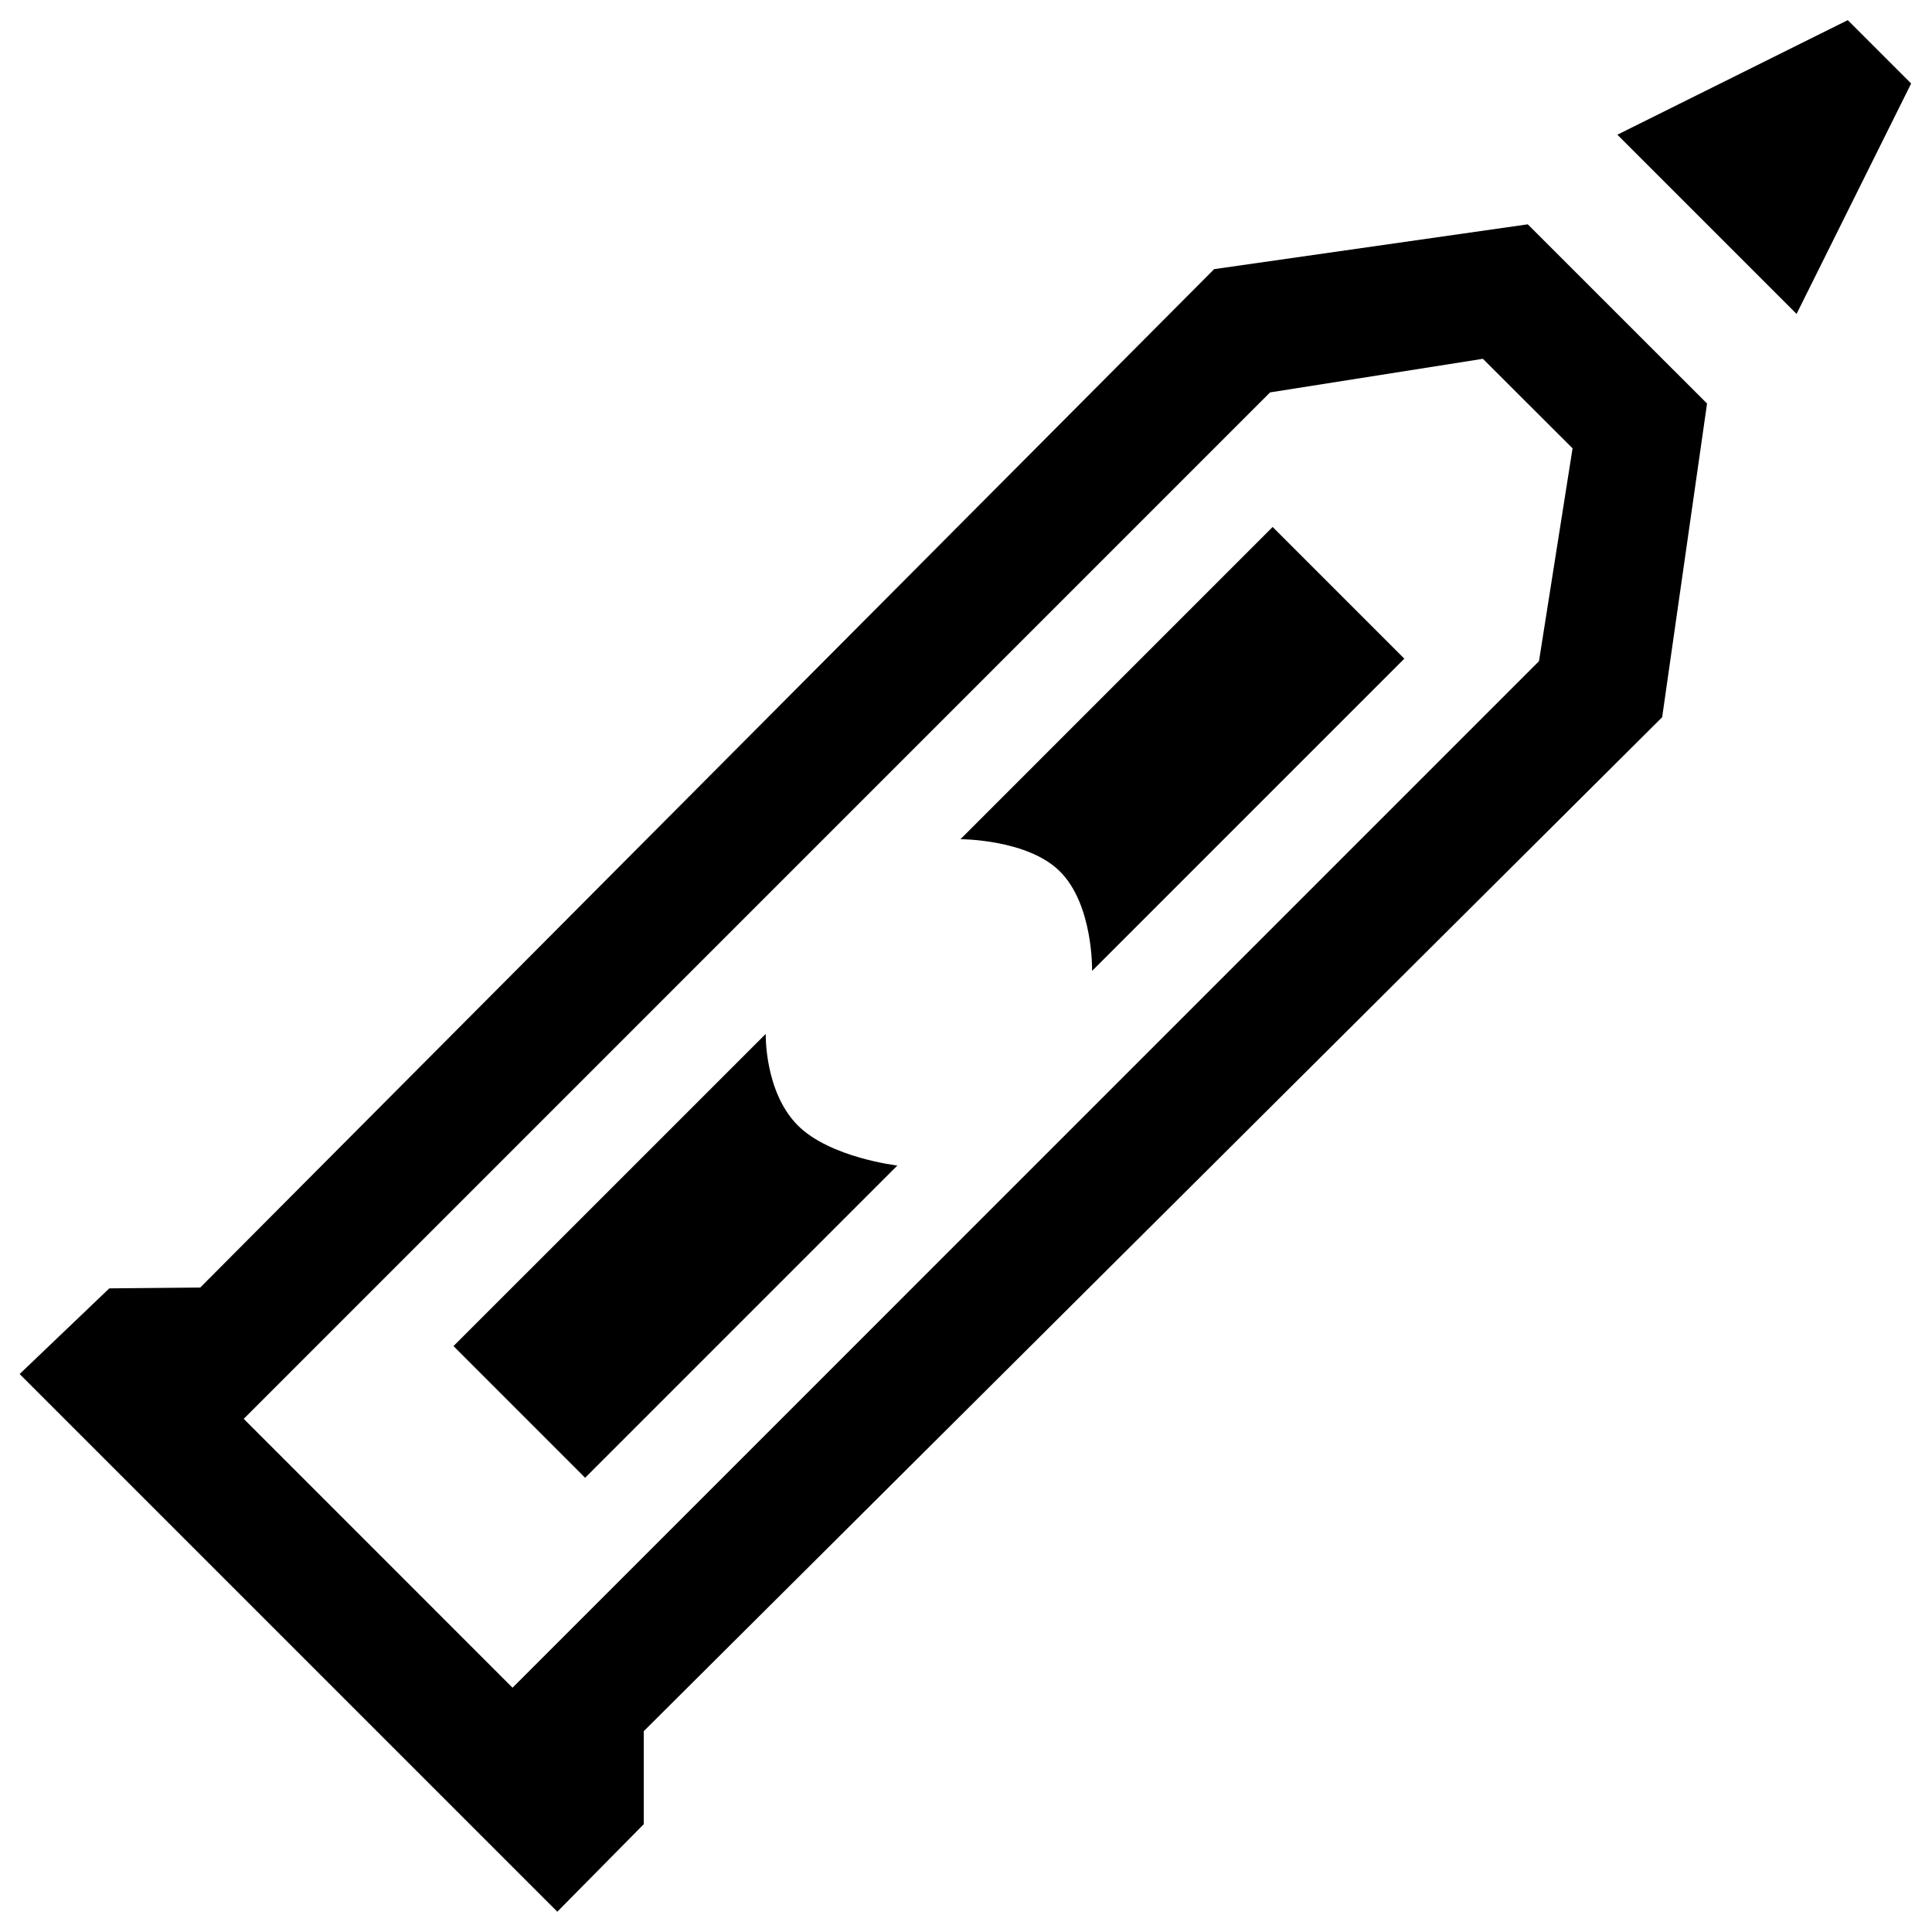
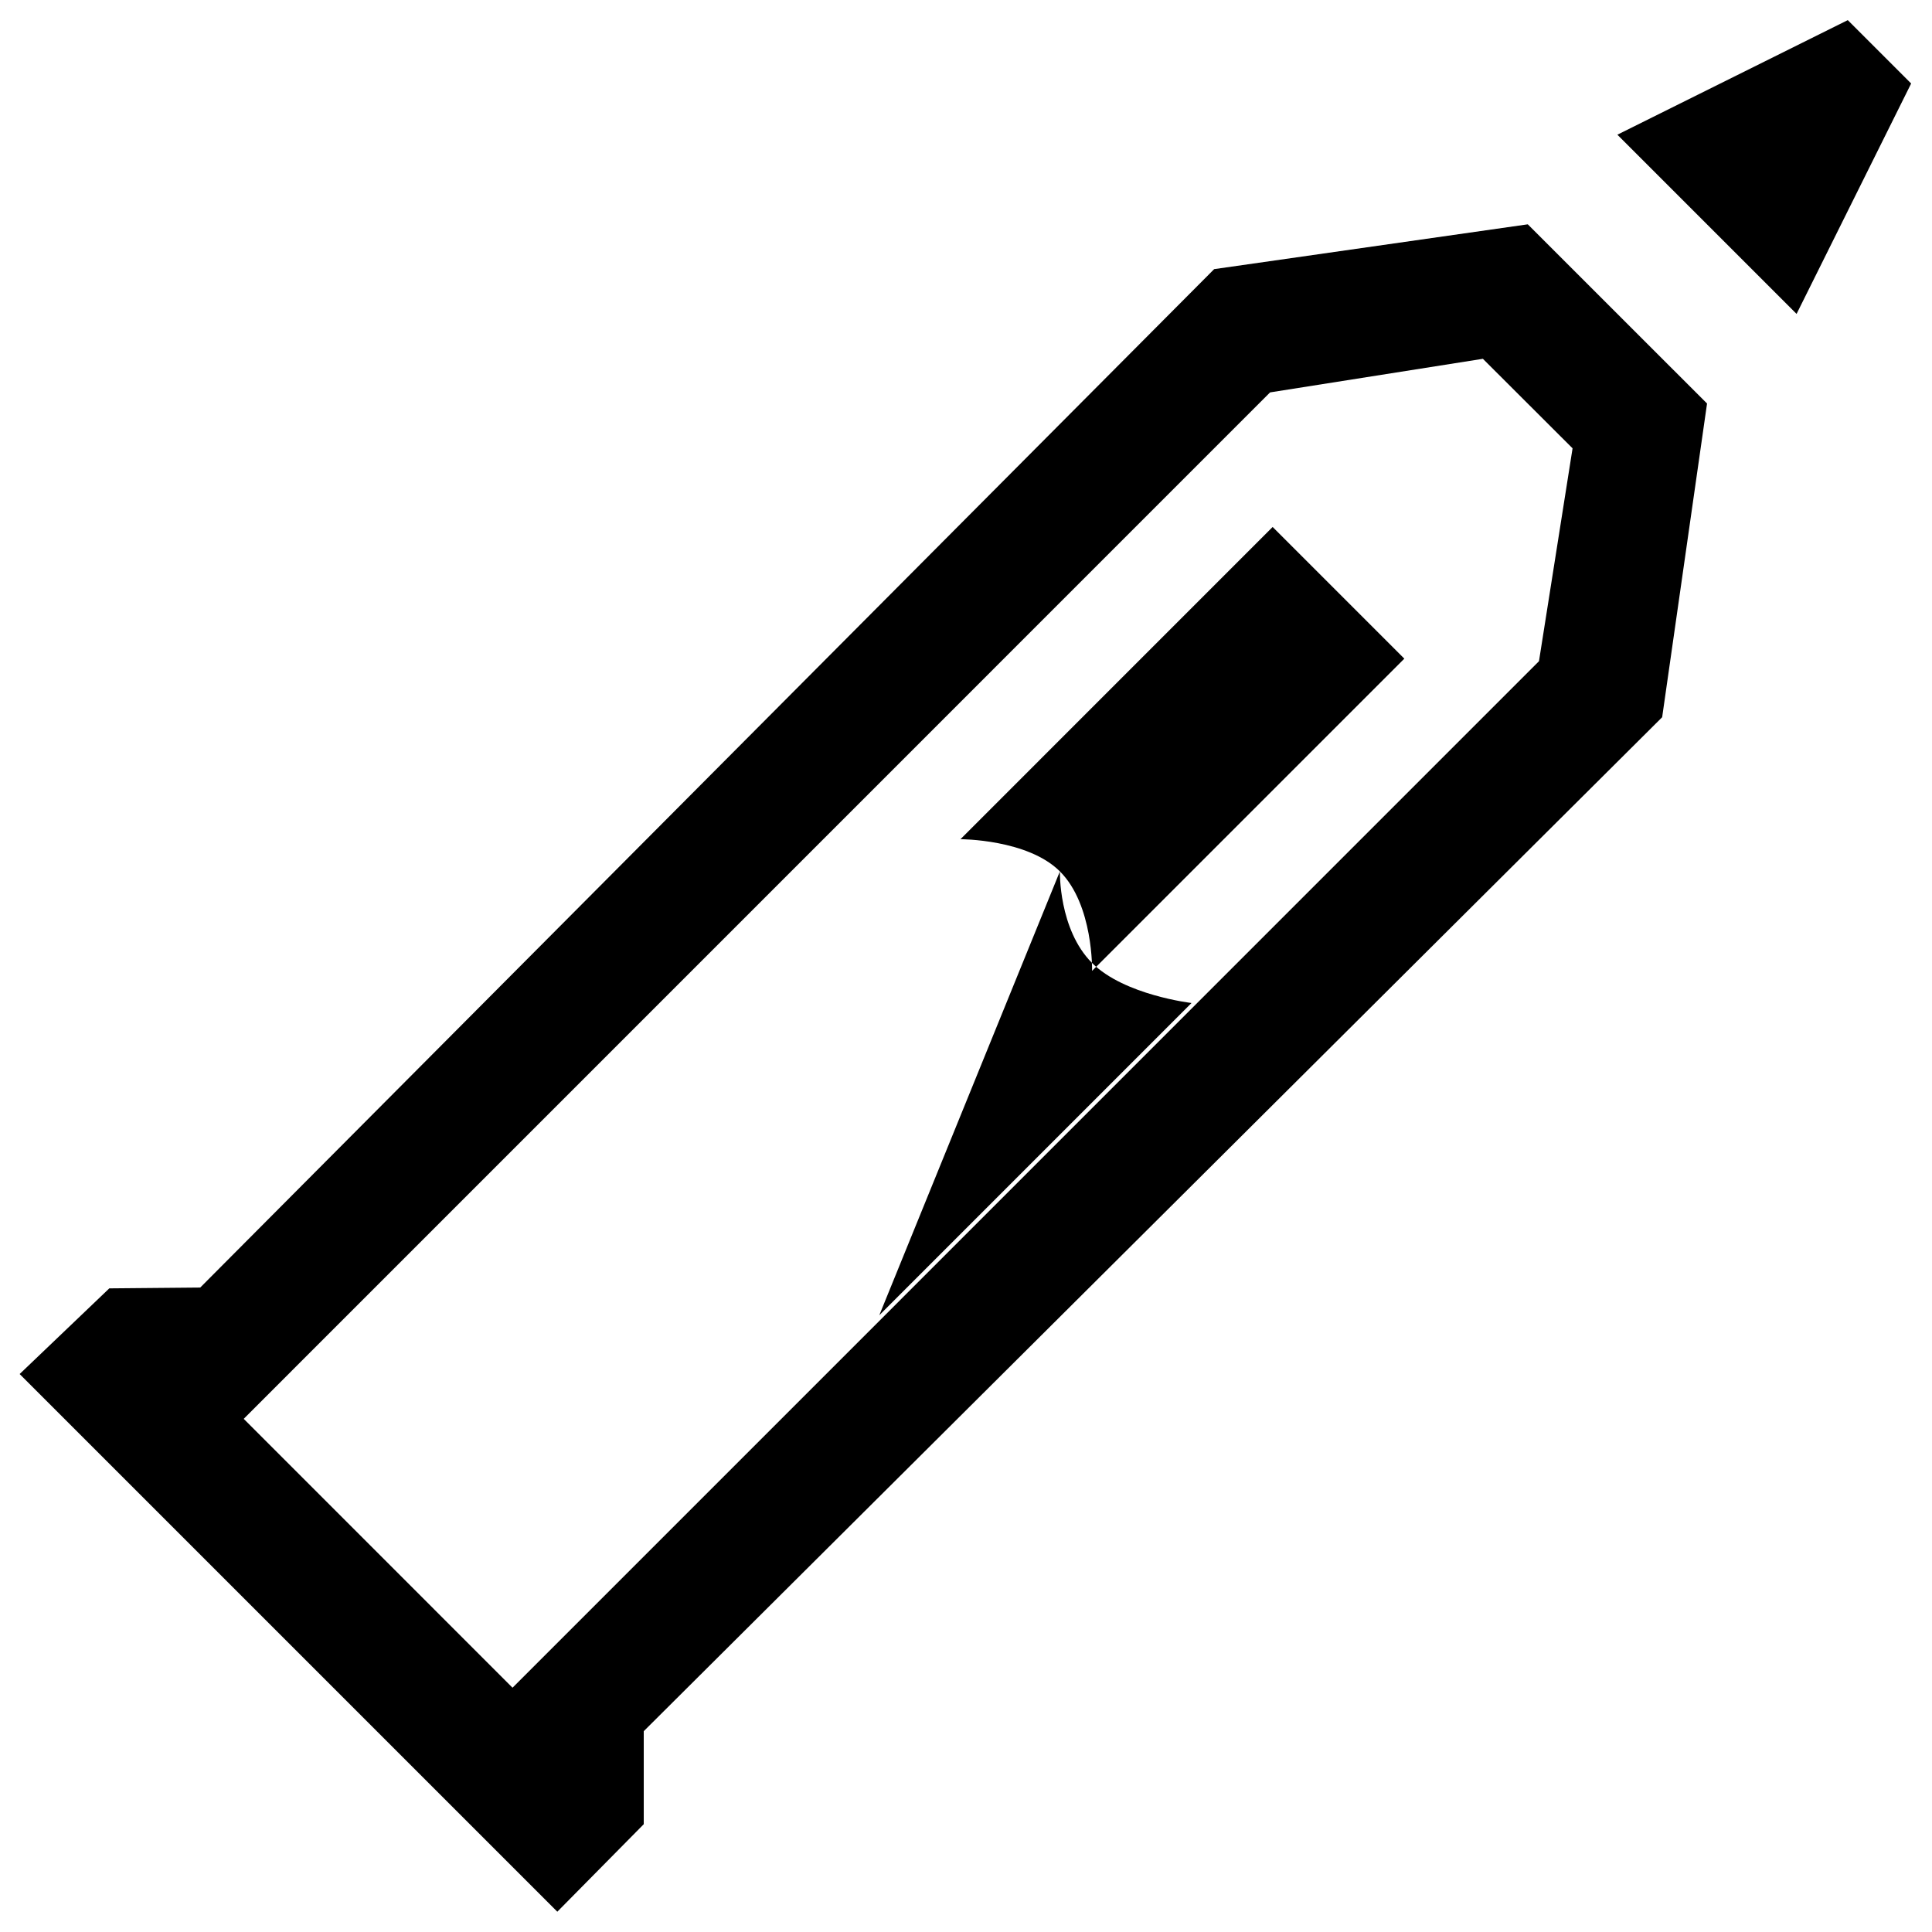
<svg xmlns="http://www.w3.org/2000/svg" fill="#000000" width="800px" height="800px" version="1.1" viewBox="144 144 512 512">
-   <path d="m620.11 227.19-47.492-47.492 61.062-30.363 16.793 16.793zm-35.621 106.88-269.89 268.71v24.652l-22.906 23.191-142.49-142.49 23.762-22.703 24.098-0.219 268.7-269.89 83.113-11.875 47.508 47.492zm-47.508-94.984-56.395 8.902-272 272.02 71.238 71.254 272.02-272.04 8.902-56.41zm-112.1 135.84c-8.547-8.547-26.348-8.531-26.348-8.531l82.727-82.742 34.898 34.898-82.742 82.742c-0.004 0 0.383-17.484-8.535-26.367zm-160.7 125.8 82.742-82.727s-0.371 15.367 8.516 24.266c8.566 8.547 26.367 10.613 26.367 10.613l-82.742 82.746z" fill-rule="evenodd" />
+   <path d="m620.11 227.19-47.492-47.492 61.062-30.363 16.793 16.793zm-35.621 106.88-269.89 268.71v24.652l-22.906 23.191-142.49-142.49 23.762-22.703 24.098-0.219 268.7-269.89 83.113-11.875 47.508 47.492zm-47.508-94.984-56.395 8.902-272 272.02 71.238 71.254 272.02-272.04 8.902-56.41zm-112.1 135.84c-8.547-8.547-26.348-8.531-26.348-8.531l82.727-82.742 34.898 34.898-82.742 82.742c-0.004 0 0.383-17.484-8.535-26.367zs-0.371 15.367 8.516 24.266c8.566 8.547 26.367 10.613 26.367 10.613l-82.742 82.746z" fill-rule="evenodd" />
</svg>